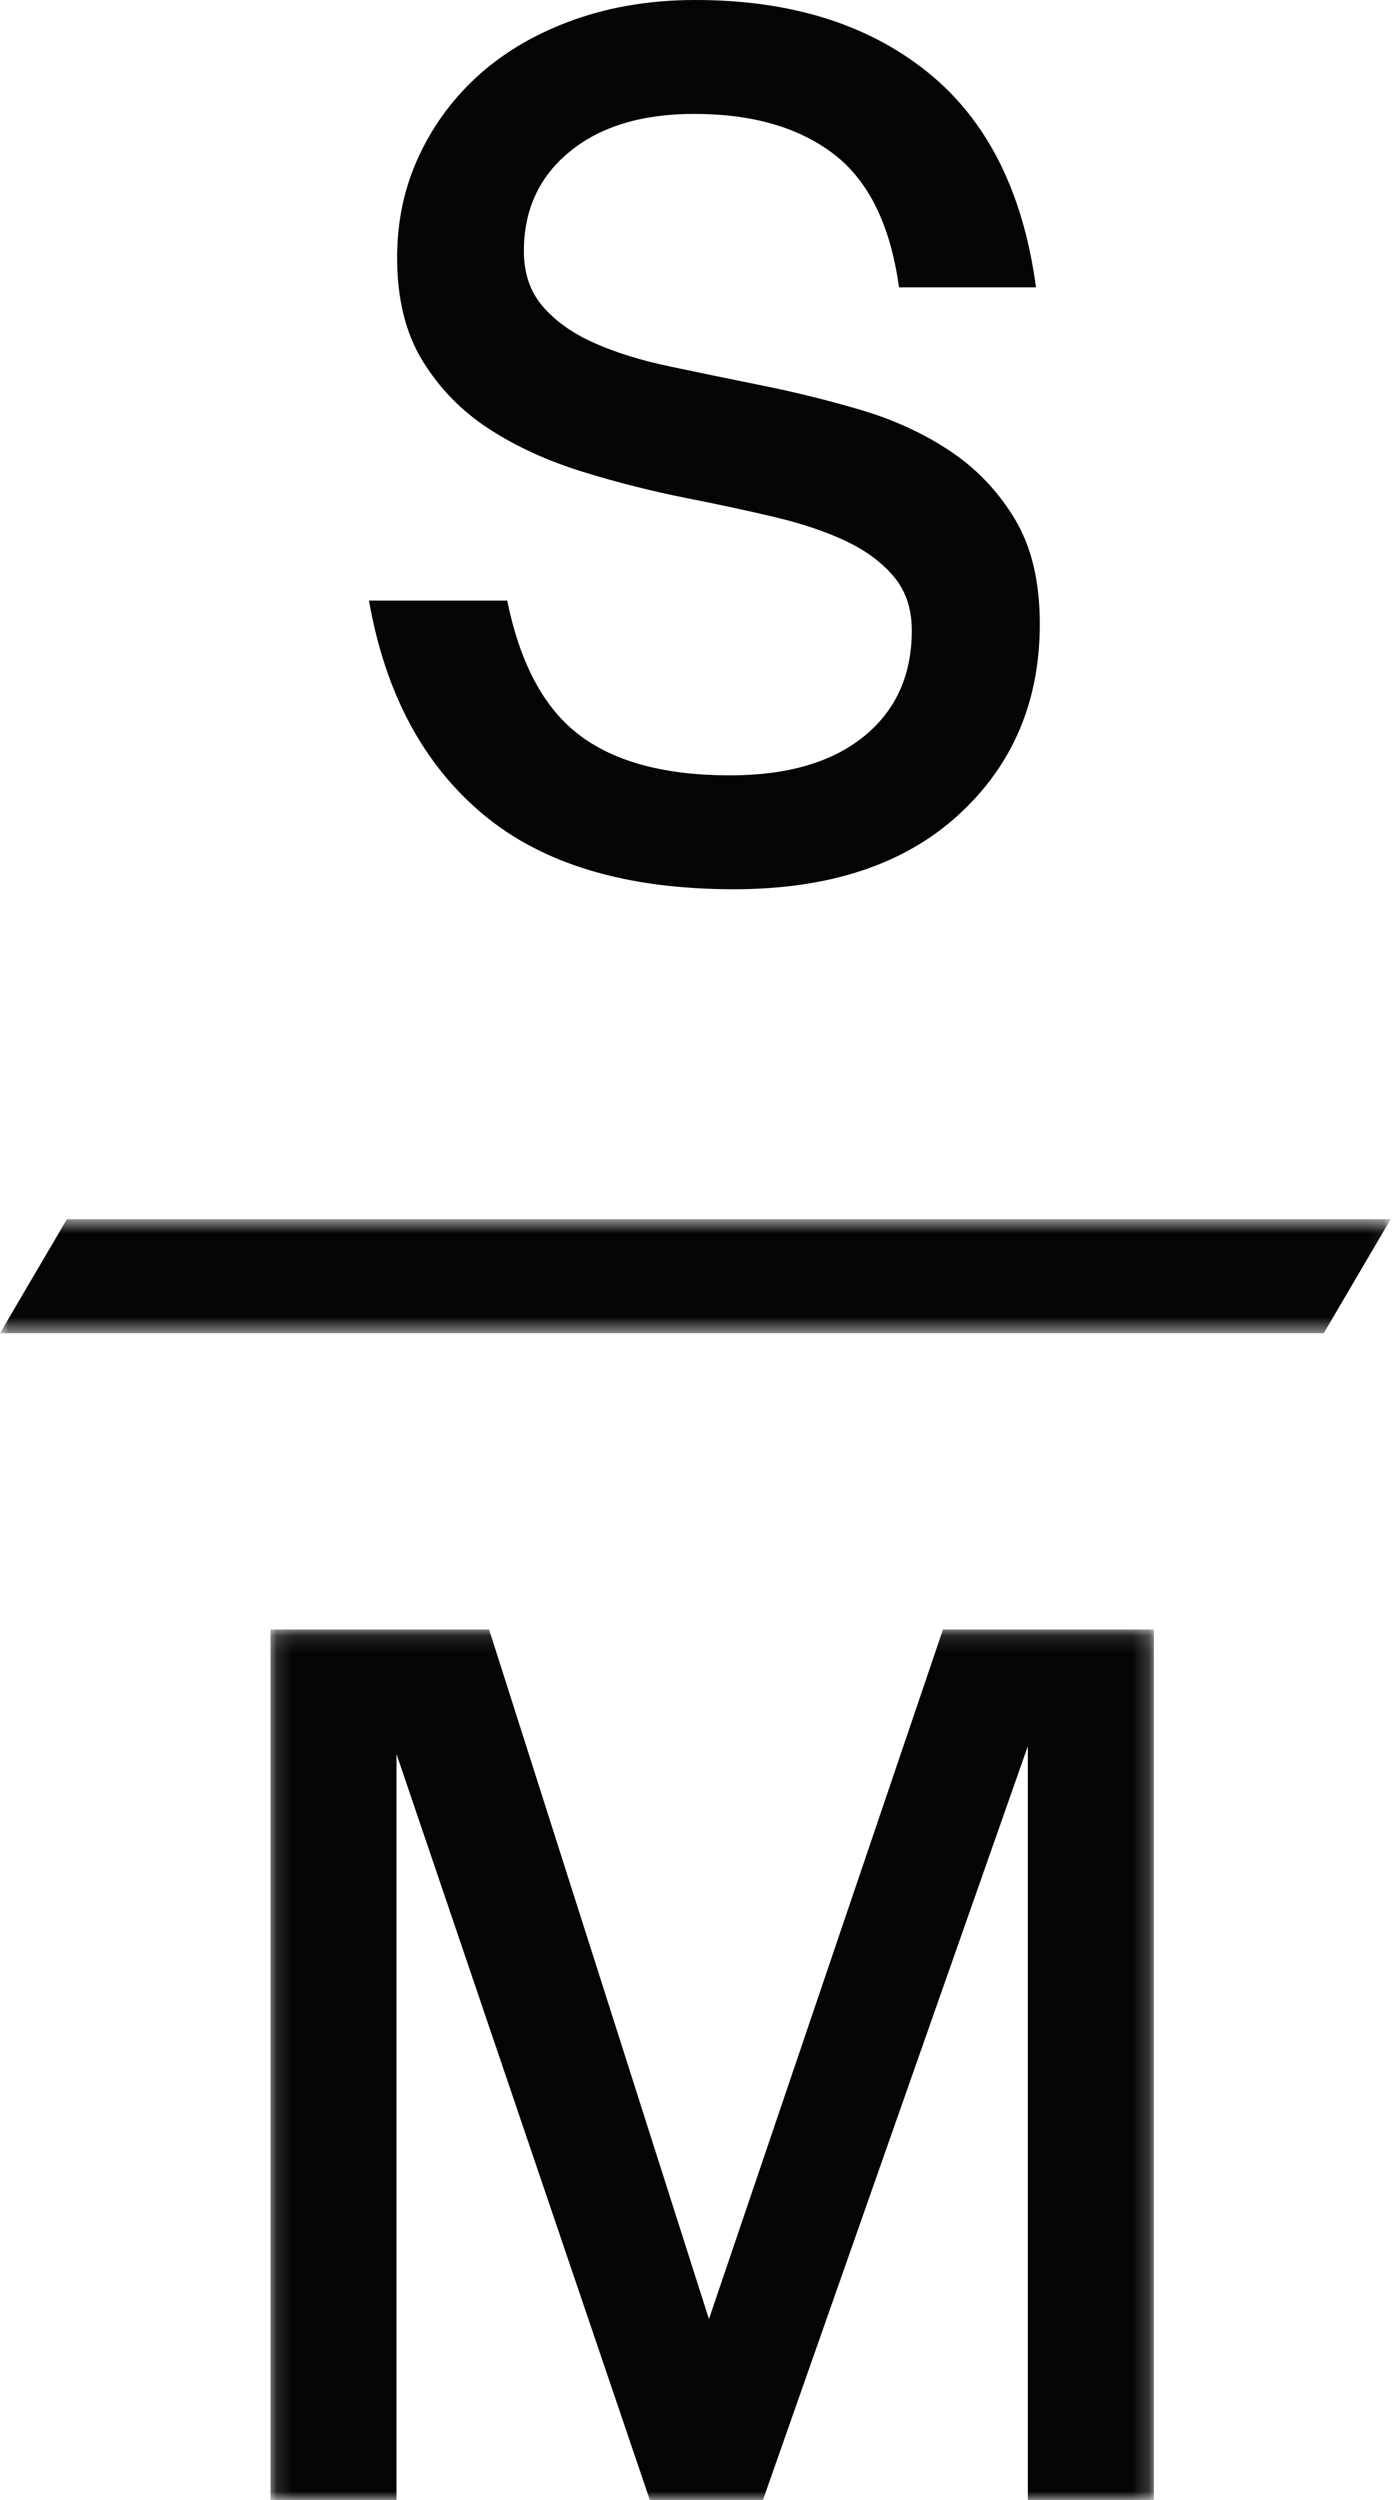
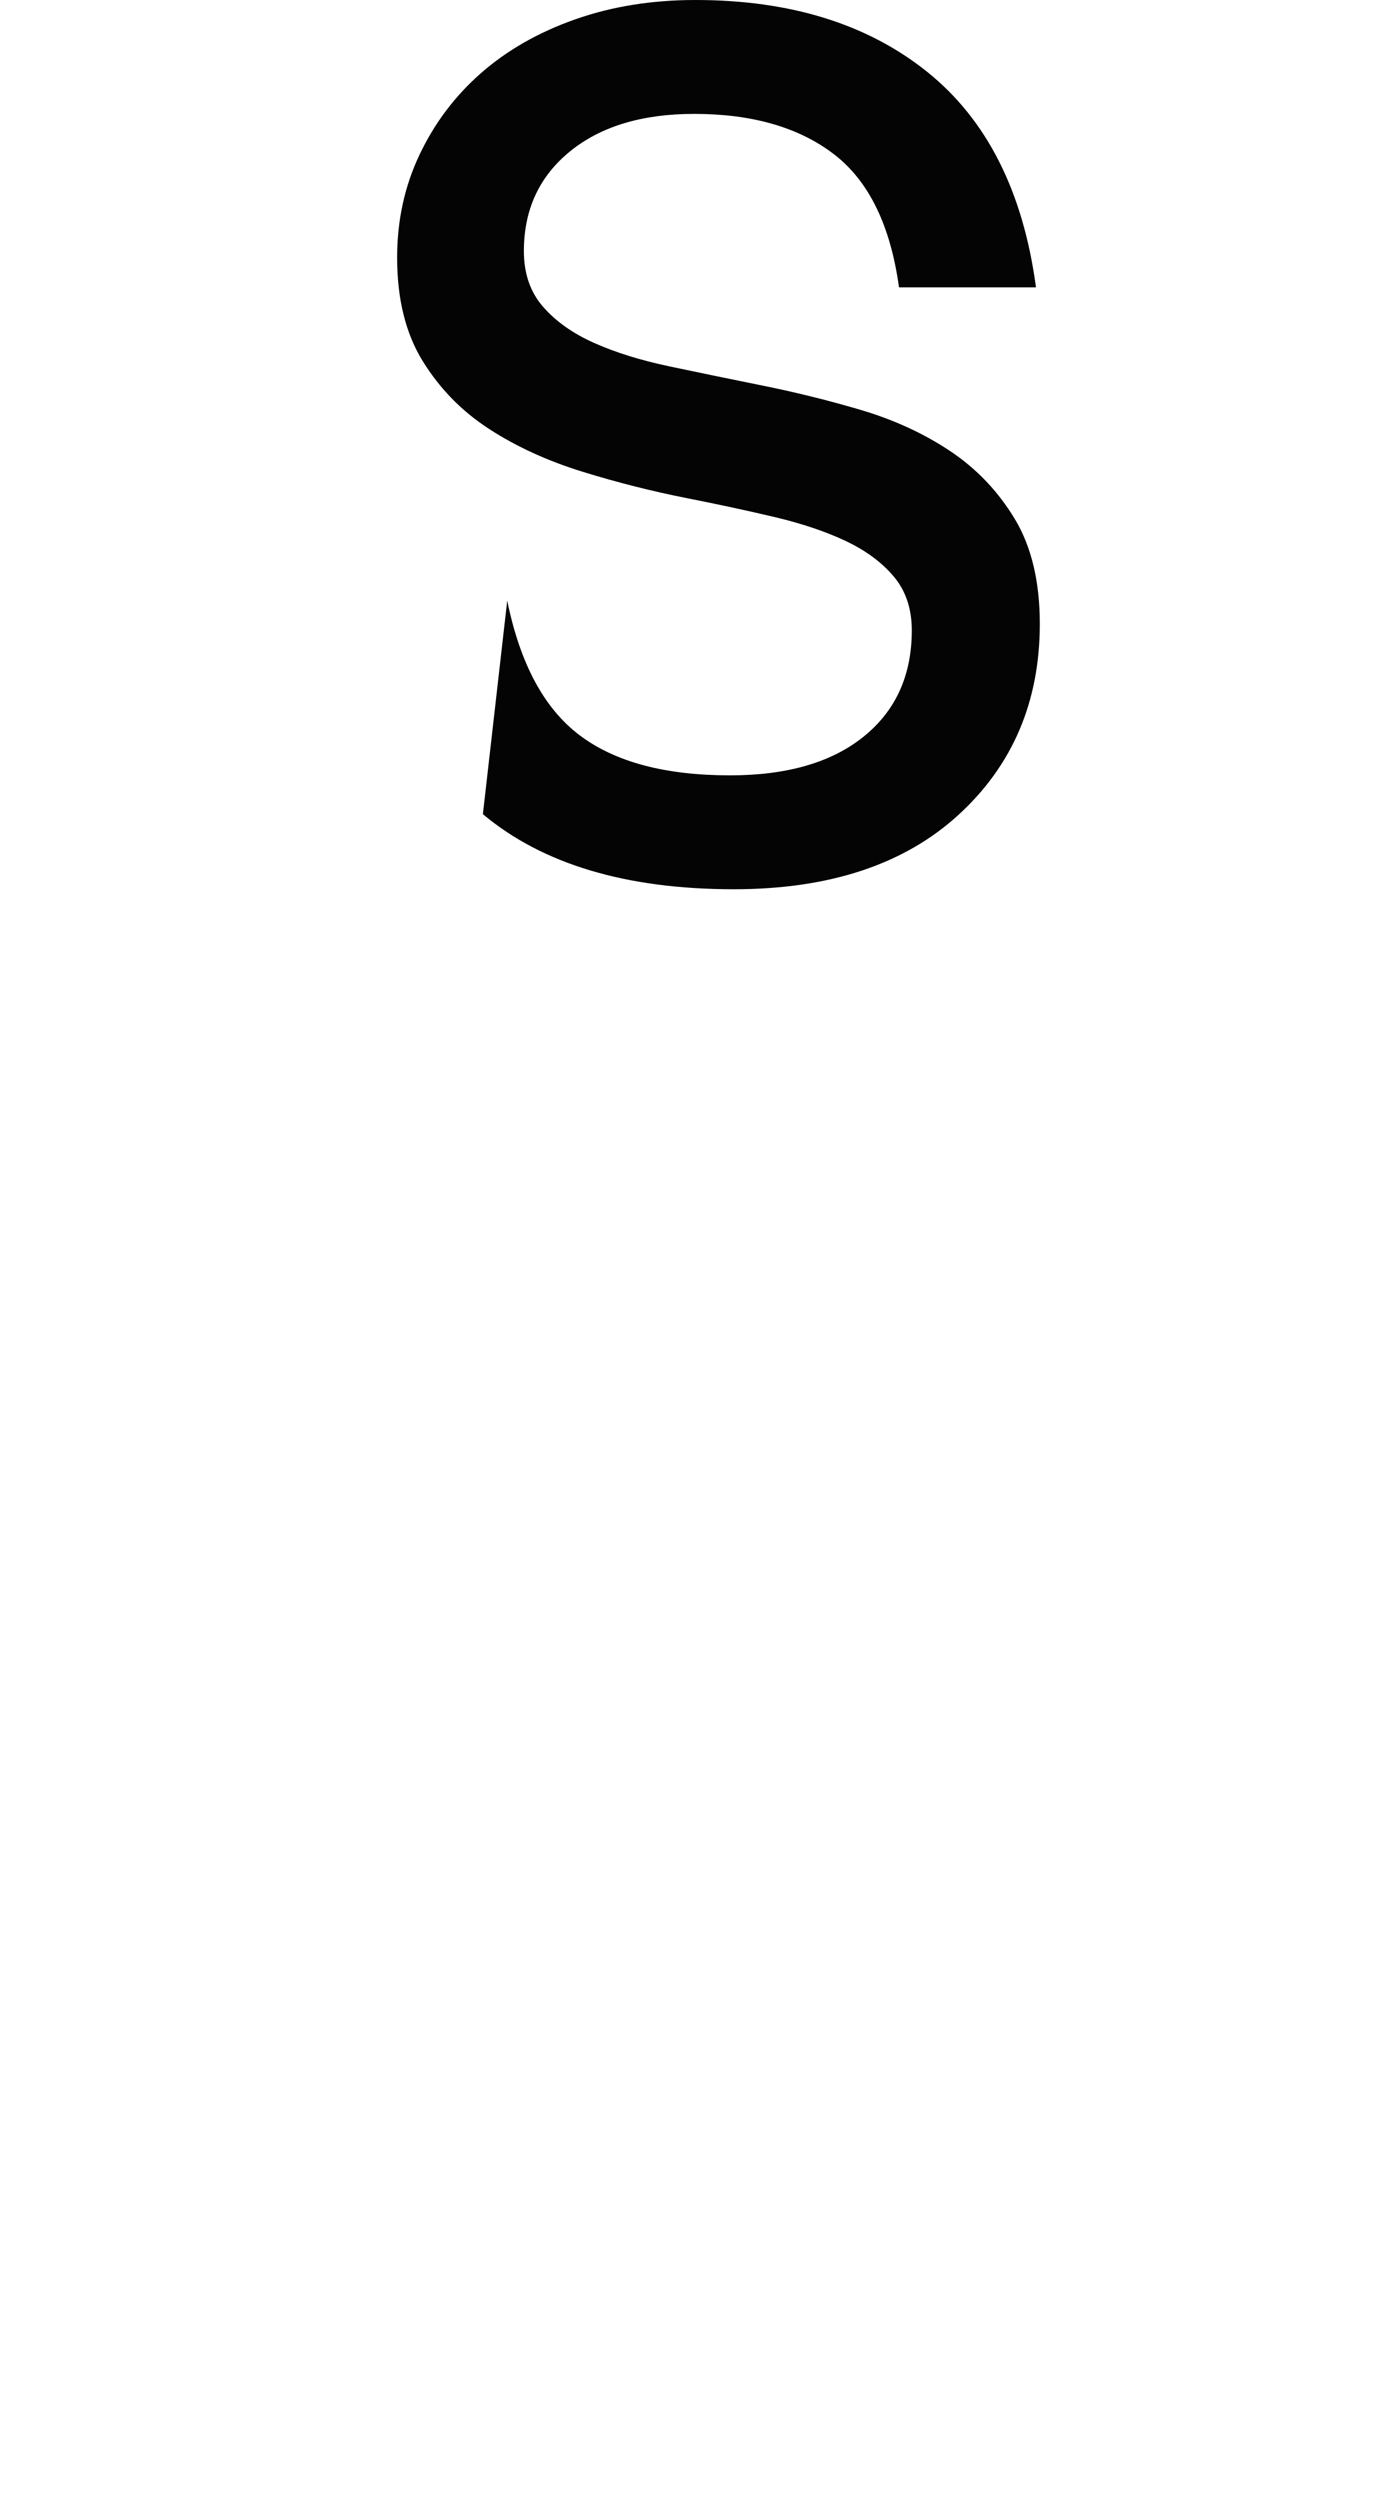
<svg xmlns="http://www.w3.org/2000/svg" xmlns:xlink="http://www.w3.org/1999/xlink" width="83px" height="149px" viewBox="0 0 83 149" version="1.1">
  <defs>
    <polygon id="path-1" points="0.127 0.12 52.801 0.12 52.801 52 0.127 52" />
    <polygon id="path-3" points="-0.001 0.564 77.926 0.564 77.926 1.564 -0.001 1.564" />
-     <polygon id="path-5" points="0 0.666 82.92 0.666 82.92 7.459 0 7.459" />
  </defs>
  <g id="Symbols" stroke="none" stroke-width="1" fill="none" fill-rule="evenodd">
    <g id="footer" transform="translate(-38, -392)">
      <g id="Group-25" transform="translate(38, 108)">
        <g id="Group-12" transform="translate(0, 284)">
-           <path d="M43.756,53 C37.343,53 32.355,51.509 28.793,48.525 C25.231,45.544 22.966,41.3 22,35.796 L30.244,35.796 C31.008,39.551 32.445,42.226 34.558,43.819 C36.669,45.414 39.659,46.212 43.527,46.212 C46.936,46.212 49.597,45.439 51.504,43.896 C53.412,42.354 54.367,40.246 54.367,37.571 C54.367,36.285 54.01,35.218 53.298,34.369 C52.585,33.521 51.63,32.814 50.435,32.247 C49.239,31.682 47.827,31.206 46.199,30.82 C44.569,30.435 42.84,30.062 41.008,29.701 C38.92,29.29 36.834,28.764 34.748,28.12 C32.662,27.477 30.804,26.629 29.176,25.574 C27.546,24.52 26.223,23.171 25.206,21.523 C24.188,19.878 23.679,17.821 23.679,15.353 C23.679,13.141 24.124,11.097 25.016,9.219 C25.905,7.342 27.127,5.721 28.679,4.358 C30.231,2.997 32.101,1.928 34.29,1.156 C36.477,0.385 38.87,0 41.465,0 C47.115,0 51.72,1.426 55.283,4.281 C58.844,7.136 61.008,11.417 61.772,17.126 L53.604,17.126 C53.094,13.423 51.797,10.775 49.711,9.181 C47.623,7.587 44.85,6.788 41.389,6.788 C38.285,6.788 35.817,7.535 33.985,9.025 C32.153,10.518 31.237,12.497 31.237,14.966 C31.237,16.304 31.619,17.411 32.381,18.284 C33.145,19.159 34.162,19.878 35.434,20.443 C36.707,21.01 38.196,21.473 39.901,21.833 C41.605,22.193 43.348,22.552 45.13,22.913 C47.216,23.325 49.264,23.826 51.275,24.417 C53.285,25.009 55.079,25.833 56.657,26.886 C58.235,27.94 59.52,29.29 60.512,30.937 C61.504,32.583 62,34.666 62,37.185 C62,41.813 60.384,45.607 57.154,48.564 C53.921,51.522 49.455,53 43.756,53" id="Fill-1" fill="#040404" />
+           <path d="M43.756,53 C37.343,53 32.355,51.509 28.793,48.525 L30.244,35.796 C31.008,39.551 32.445,42.226 34.558,43.819 C36.669,45.414 39.659,46.212 43.527,46.212 C46.936,46.212 49.597,45.439 51.504,43.896 C53.412,42.354 54.367,40.246 54.367,37.571 C54.367,36.285 54.01,35.218 53.298,34.369 C52.585,33.521 51.63,32.814 50.435,32.247 C49.239,31.682 47.827,31.206 46.199,30.82 C44.569,30.435 42.84,30.062 41.008,29.701 C38.92,29.29 36.834,28.764 34.748,28.12 C32.662,27.477 30.804,26.629 29.176,25.574 C27.546,24.52 26.223,23.171 25.206,21.523 C24.188,19.878 23.679,17.821 23.679,15.353 C23.679,13.141 24.124,11.097 25.016,9.219 C25.905,7.342 27.127,5.721 28.679,4.358 C30.231,2.997 32.101,1.928 34.29,1.156 C36.477,0.385 38.87,0 41.465,0 C47.115,0 51.72,1.426 55.283,4.281 C58.844,7.136 61.008,11.417 61.772,17.126 L53.604,17.126 C53.094,13.423 51.797,10.775 49.711,9.181 C47.623,7.587 44.85,6.788 41.389,6.788 C38.285,6.788 35.817,7.535 33.985,9.025 C32.153,10.518 31.237,12.497 31.237,14.966 C31.237,16.304 31.619,17.411 32.381,18.284 C33.145,19.159 34.162,19.878 35.434,20.443 C36.707,21.01 38.196,21.473 39.901,21.833 C41.605,22.193 43.348,22.552 45.13,22.913 C47.216,23.325 49.264,23.826 51.275,24.417 C53.285,25.009 55.079,25.833 56.657,26.886 C58.235,27.94 59.52,29.29 60.512,30.937 C61.504,32.583 62,34.666 62,37.185 C62,41.813 60.384,45.607 57.154,48.564 C53.921,51.522 49.455,53 43.756,53" id="Fill-1" fill="#040404" />
          <g id="Group-5" transform="translate(16, 97)">
            <mask id="mask-2" fill="white">
              <use xlink:href="#path-1" />
            </mask>
            <g id="Clip-4" />
-             <polygon id="Fill-3" fill="#040404" mask="url(#mask-2)" points="13.163 0.12 26.272 41.218 40.226 0.12 52.801 0.12 52.801 52 45.286 52 45.286 7.074 29.493 52 22.747 52 7.642 7.542 7.642 52 0.127 52 0.127 0.12" />
          </g>
          <g id="Group-8" transform="translate(5, 75)">
            <mask id="mask-4" fill="white">
              <use xlink:href="#path-3" />
            </mask>
            <g id="Clip-7" />
            <line x1="-0.001" y1="1.064" x2="77.926" y2="1.064" id="Fill-6" fill="#040404" mask="url(#mask-4)" />
          </g>
          <g id="Group-11" transform="translate(0, 72)">
            <mask id="mask-6" fill="white">
              <use xlink:href="#path-5" />
            </mask>
            <g id="Clip-10" />
            <polygon id="Fill-9" fill="#040404" mask="url(#mask-6)" points="78.932 7.459 0 7.459 3.989 0.666 82.92 0.666" />
          </g>
        </g>
      </g>
    </g>
  </g>
</svg>